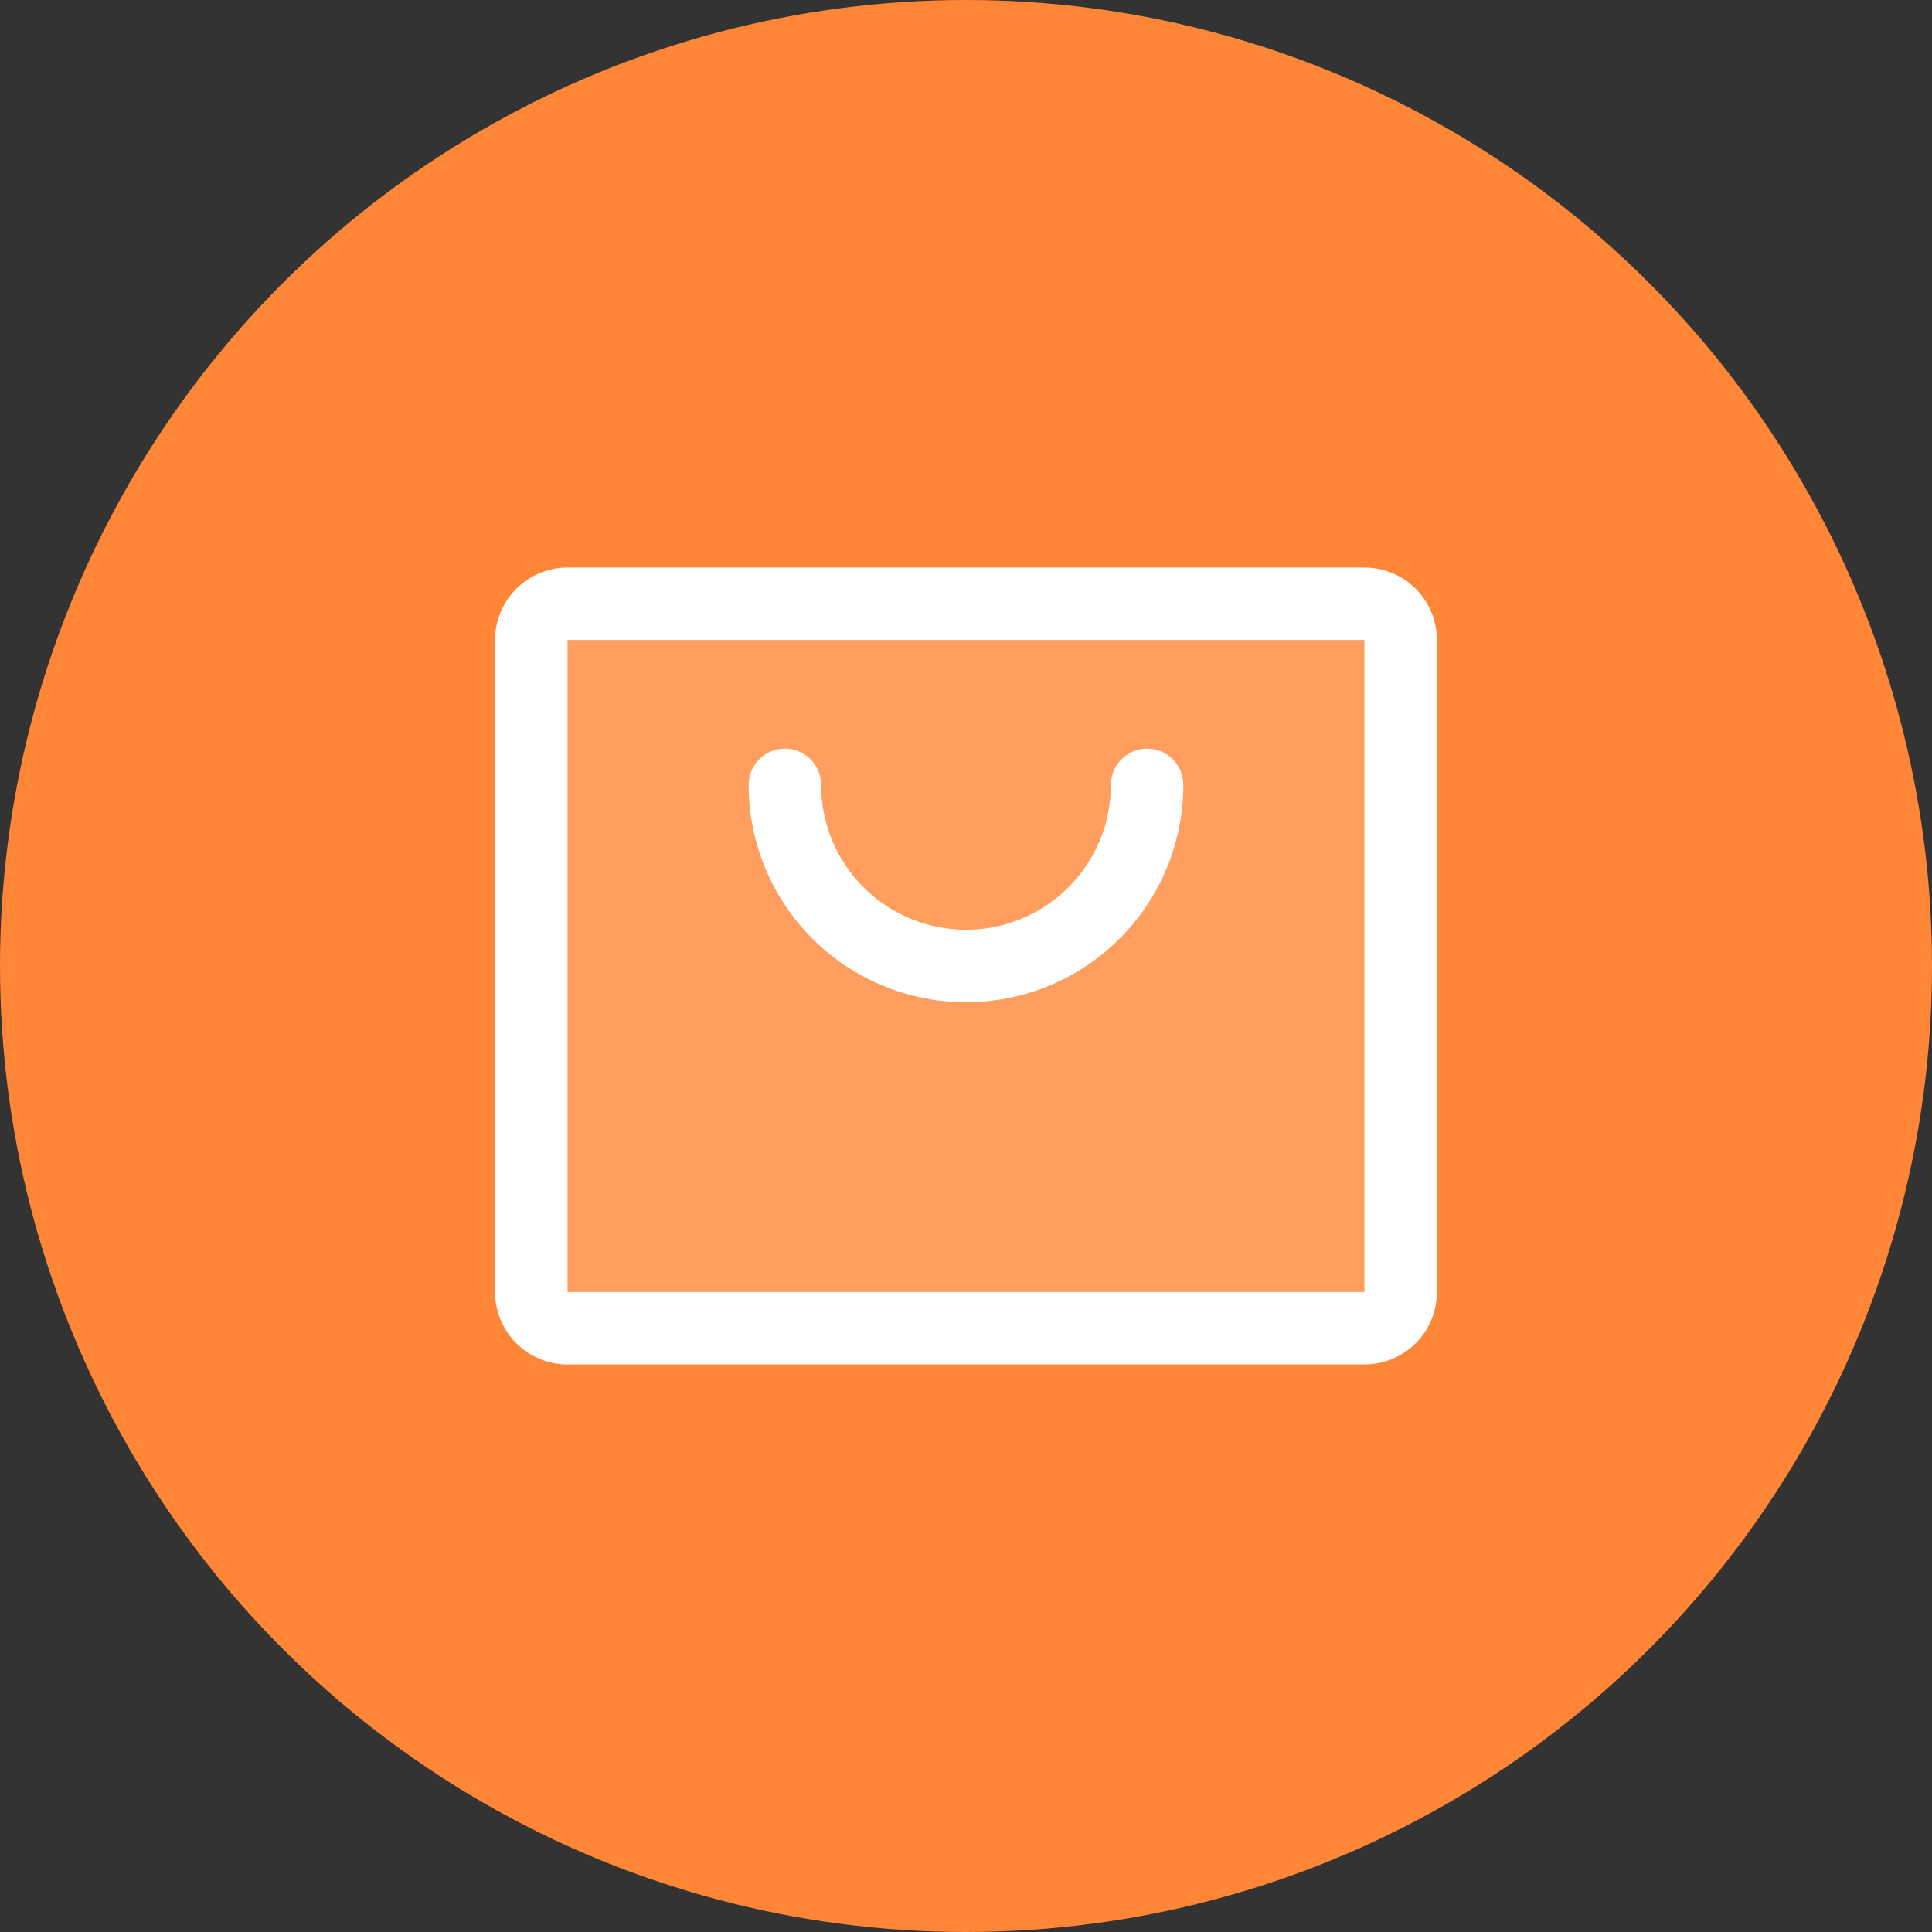
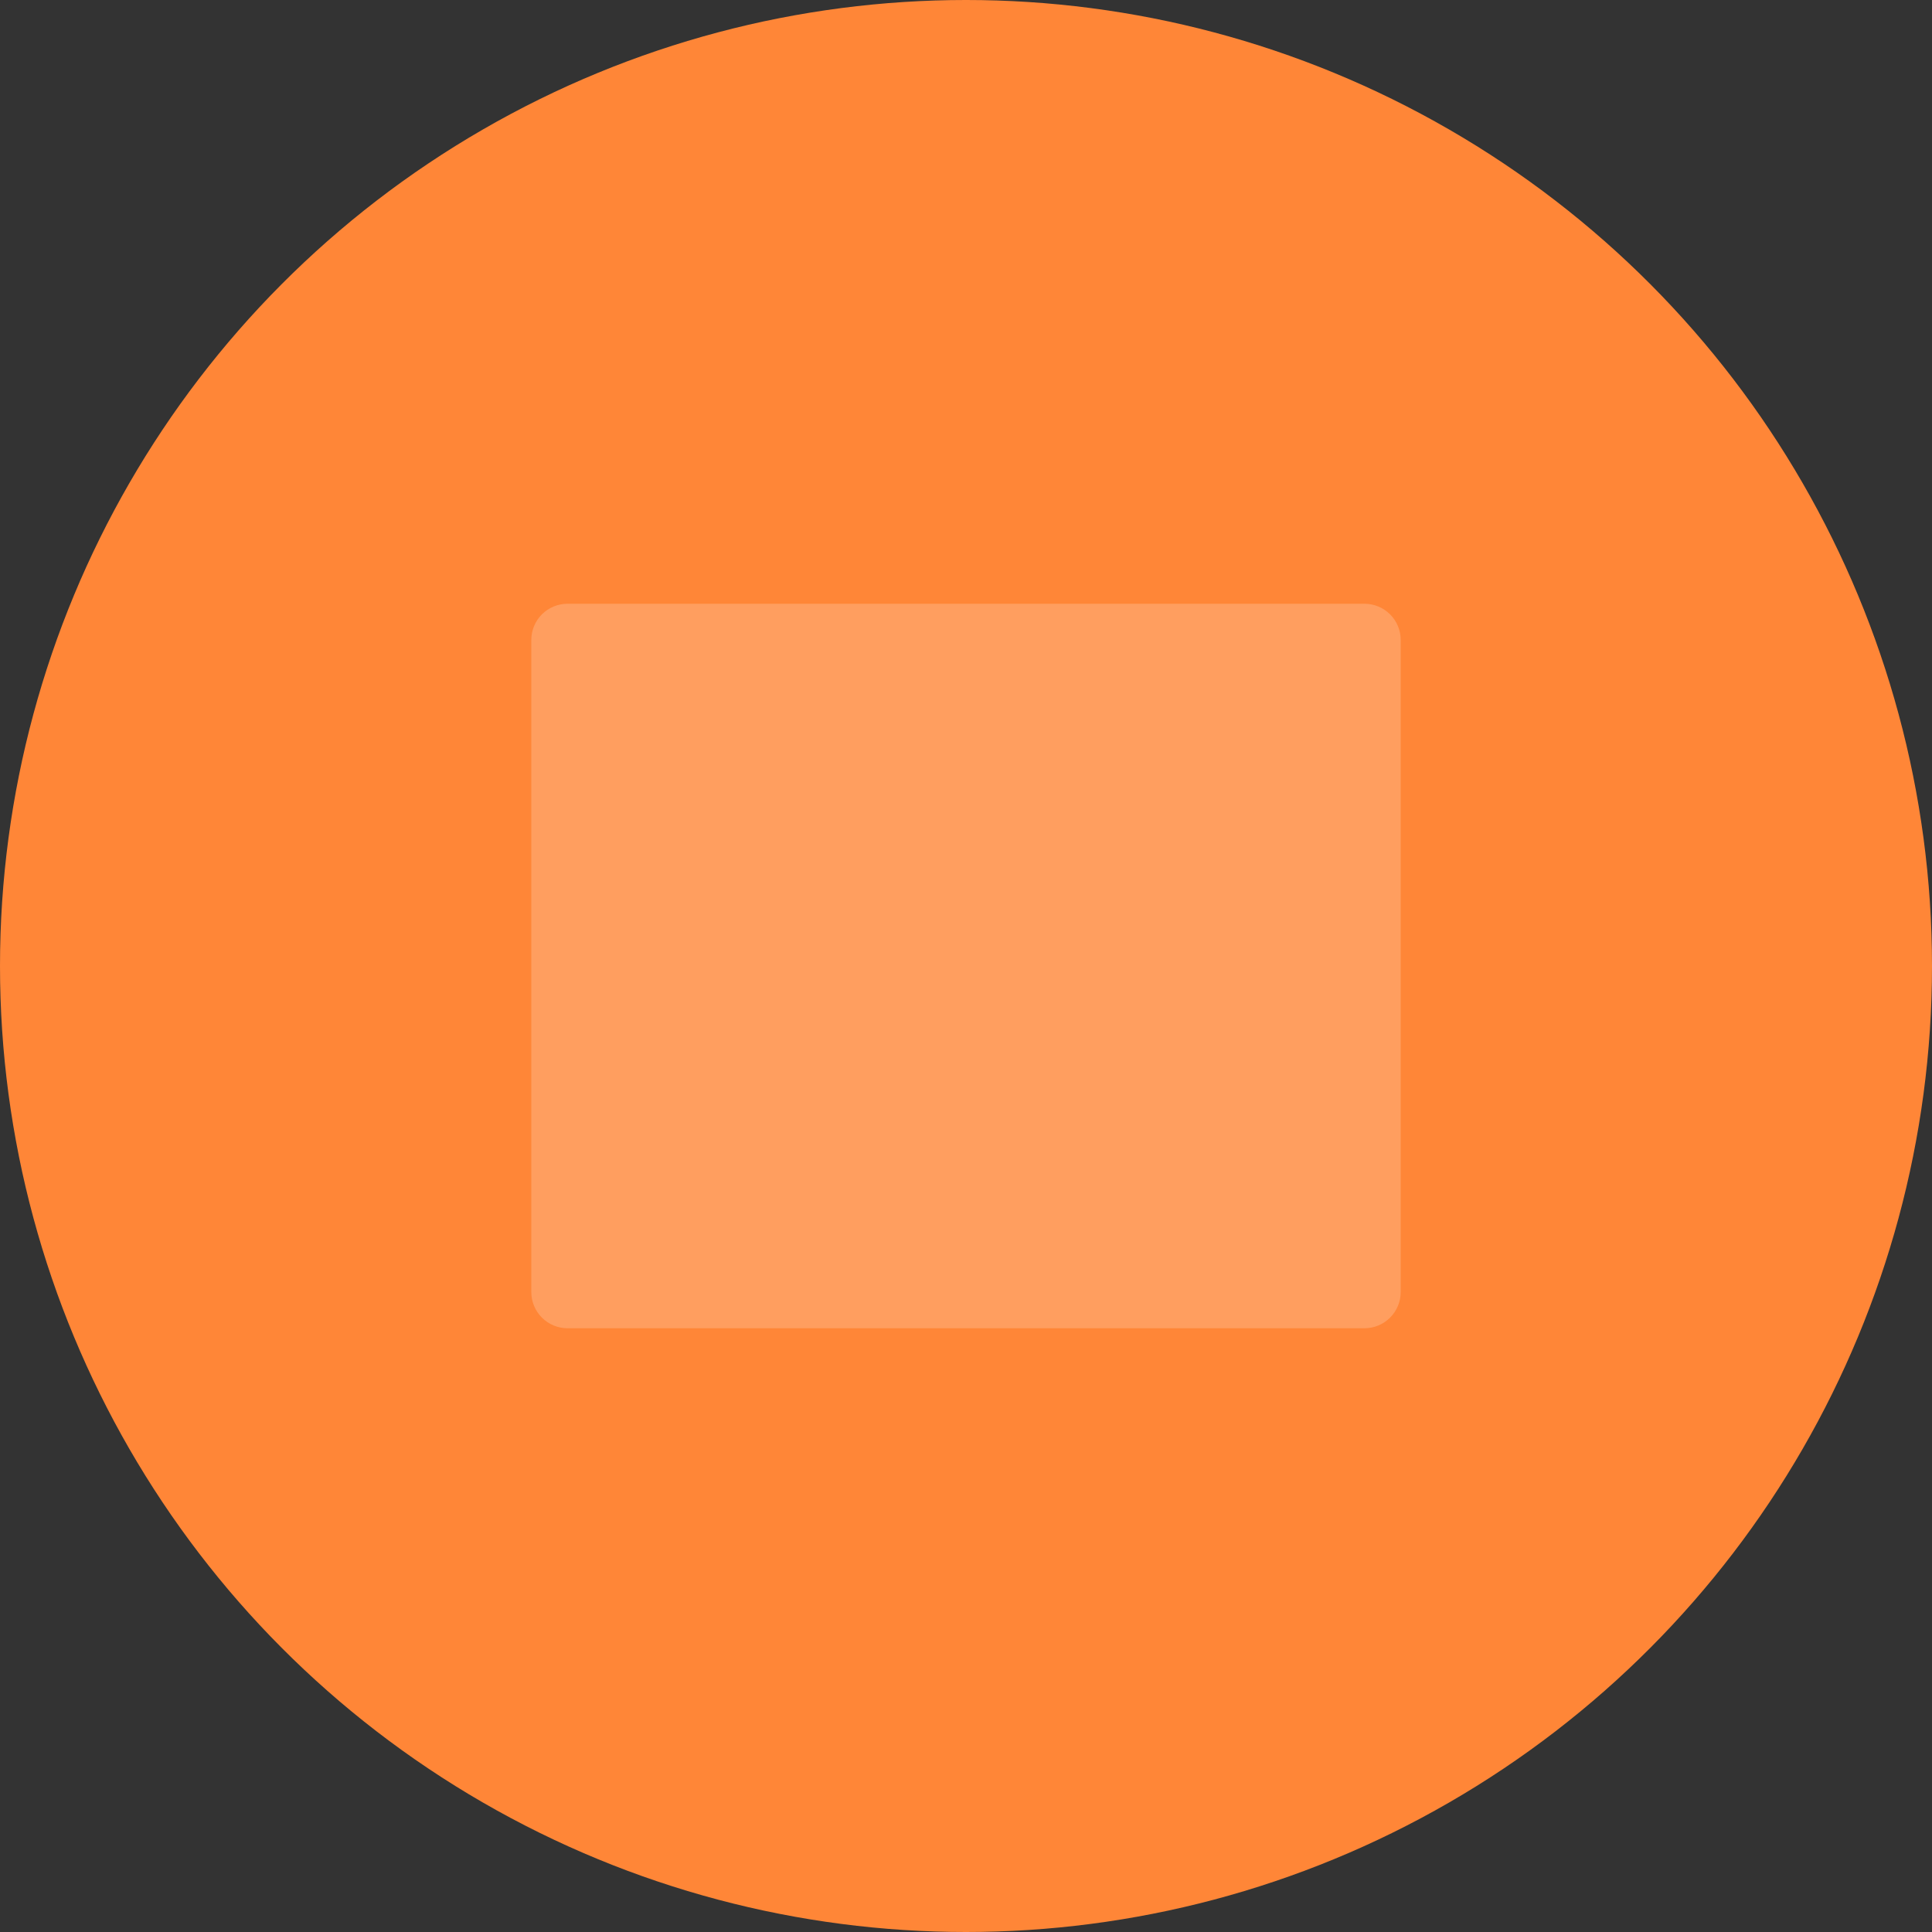
<svg xmlns="http://www.w3.org/2000/svg" width="60" height="60" viewBox="0 0 60 60" fill="none">
  <rect x="0" y="0" width="60" height="60" fill="#333333" stroke="none" />
  <circle cx="30" cy="30" r="30" fill="#FF8637" />
  <path opacity="0.2" d="M43.5 19.875V40.125C43.5 40.423 43.382 40.709 43.17 40.92C42.959 41.132 42.673 41.25 42.375 41.25H17.625C17.327 41.25 17.041 41.132 16.829 40.92C16.619 40.709 16.5 40.423 16.5 40.125V19.875C16.5 19.577 16.619 19.291 16.829 19.079C17.041 18.869 17.327 18.75 17.625 18.75H42.375C42.673 18.75 42.959 18.869 43.17 19.079C43.382 19.291 43.5 19.577 43.5 19.875Z" fill="white" />
-   <path d="M42.375 17.625H17.625C17.028 17.625 16.456 17.862 16.034 18.284C15.612 18.706 15.375 19.278 15.375 19.875V40.125C15.375 40.722 15.612 41.294 16.034 41.716C16.456 42.138 17.028 42.375 17.625 42.375H42.375C42.972 42.375 43.544 42.138 43.966 41.716C44.388 41.294 44.625 40.722 44.625 40.125V19.875C44.625 19.278 44.388 18.706 43.966 18.284C43.544 17.862 42.972 17.625 42.375 17.625ZM42.375 40.125H17.625V19.875H42.375V40.125ZM36.75 24.375C36.75 26.165 36.039 27.882 34.773 29.148C33.507 30.414 31.79 31.125 30 31.125C28.21 31.125 26.493 30.414 25.227 29.148C23.961 27.882 23.25 26.165 23.25 24.375C23.25 24.077 23.369 23.791 23.579 23.579C23.791 23.369 24.077 23.25 24.375 23.25C24.673 23.25 24.959 23.369 25.171 23.579C25.381 23.791 25.5 24.077 25.5 24.375C25.5 25.569 25.974 26.713 26.818 27.557C27.662 28.401 28.806 28.875 30 28.875C31.194 28.875 32.338 28.401 33.182 27.557C34.026 26.713 34.5 25.569 34.5 24.375C34.5 24.077 34.618 23.791 34.83 23.579C35.041 23.369 35.327 23.25 35.625 23.25C35.923 23.25 36.209 23.369 36.42 23.579C36.632 23.791 36.75 24.077 36.75 24.375Z" fill="white" />
</svg>